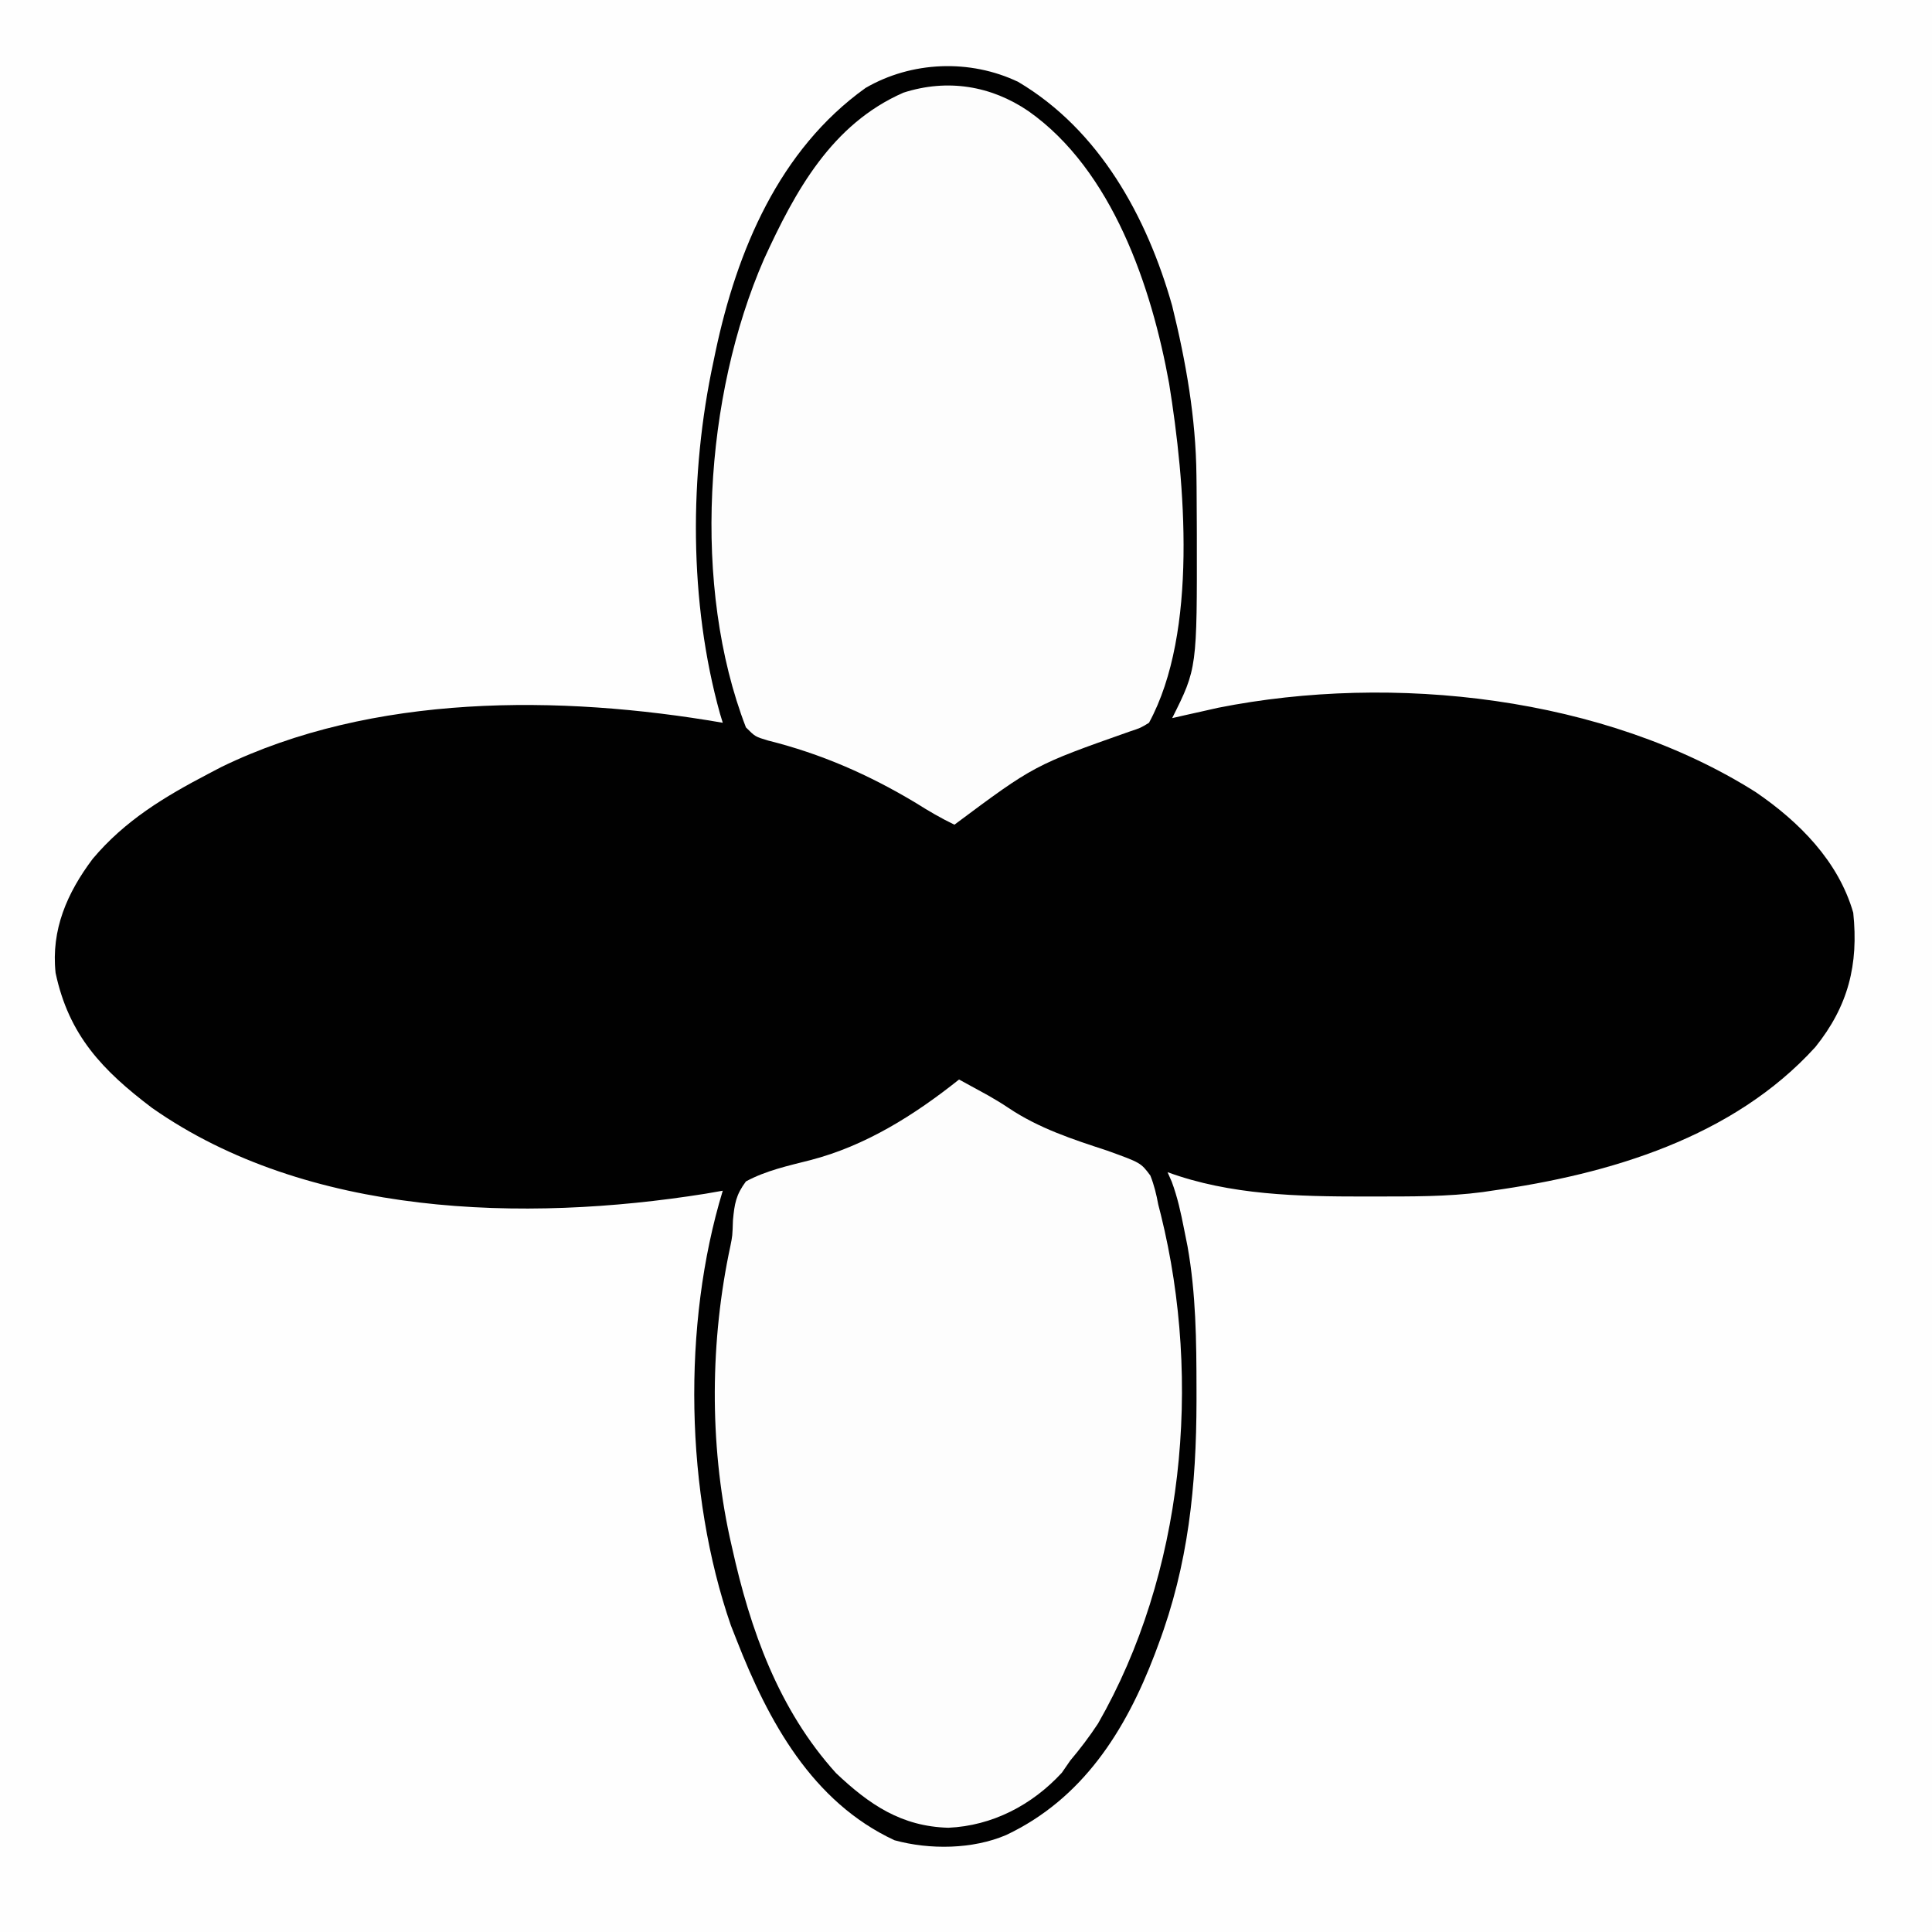
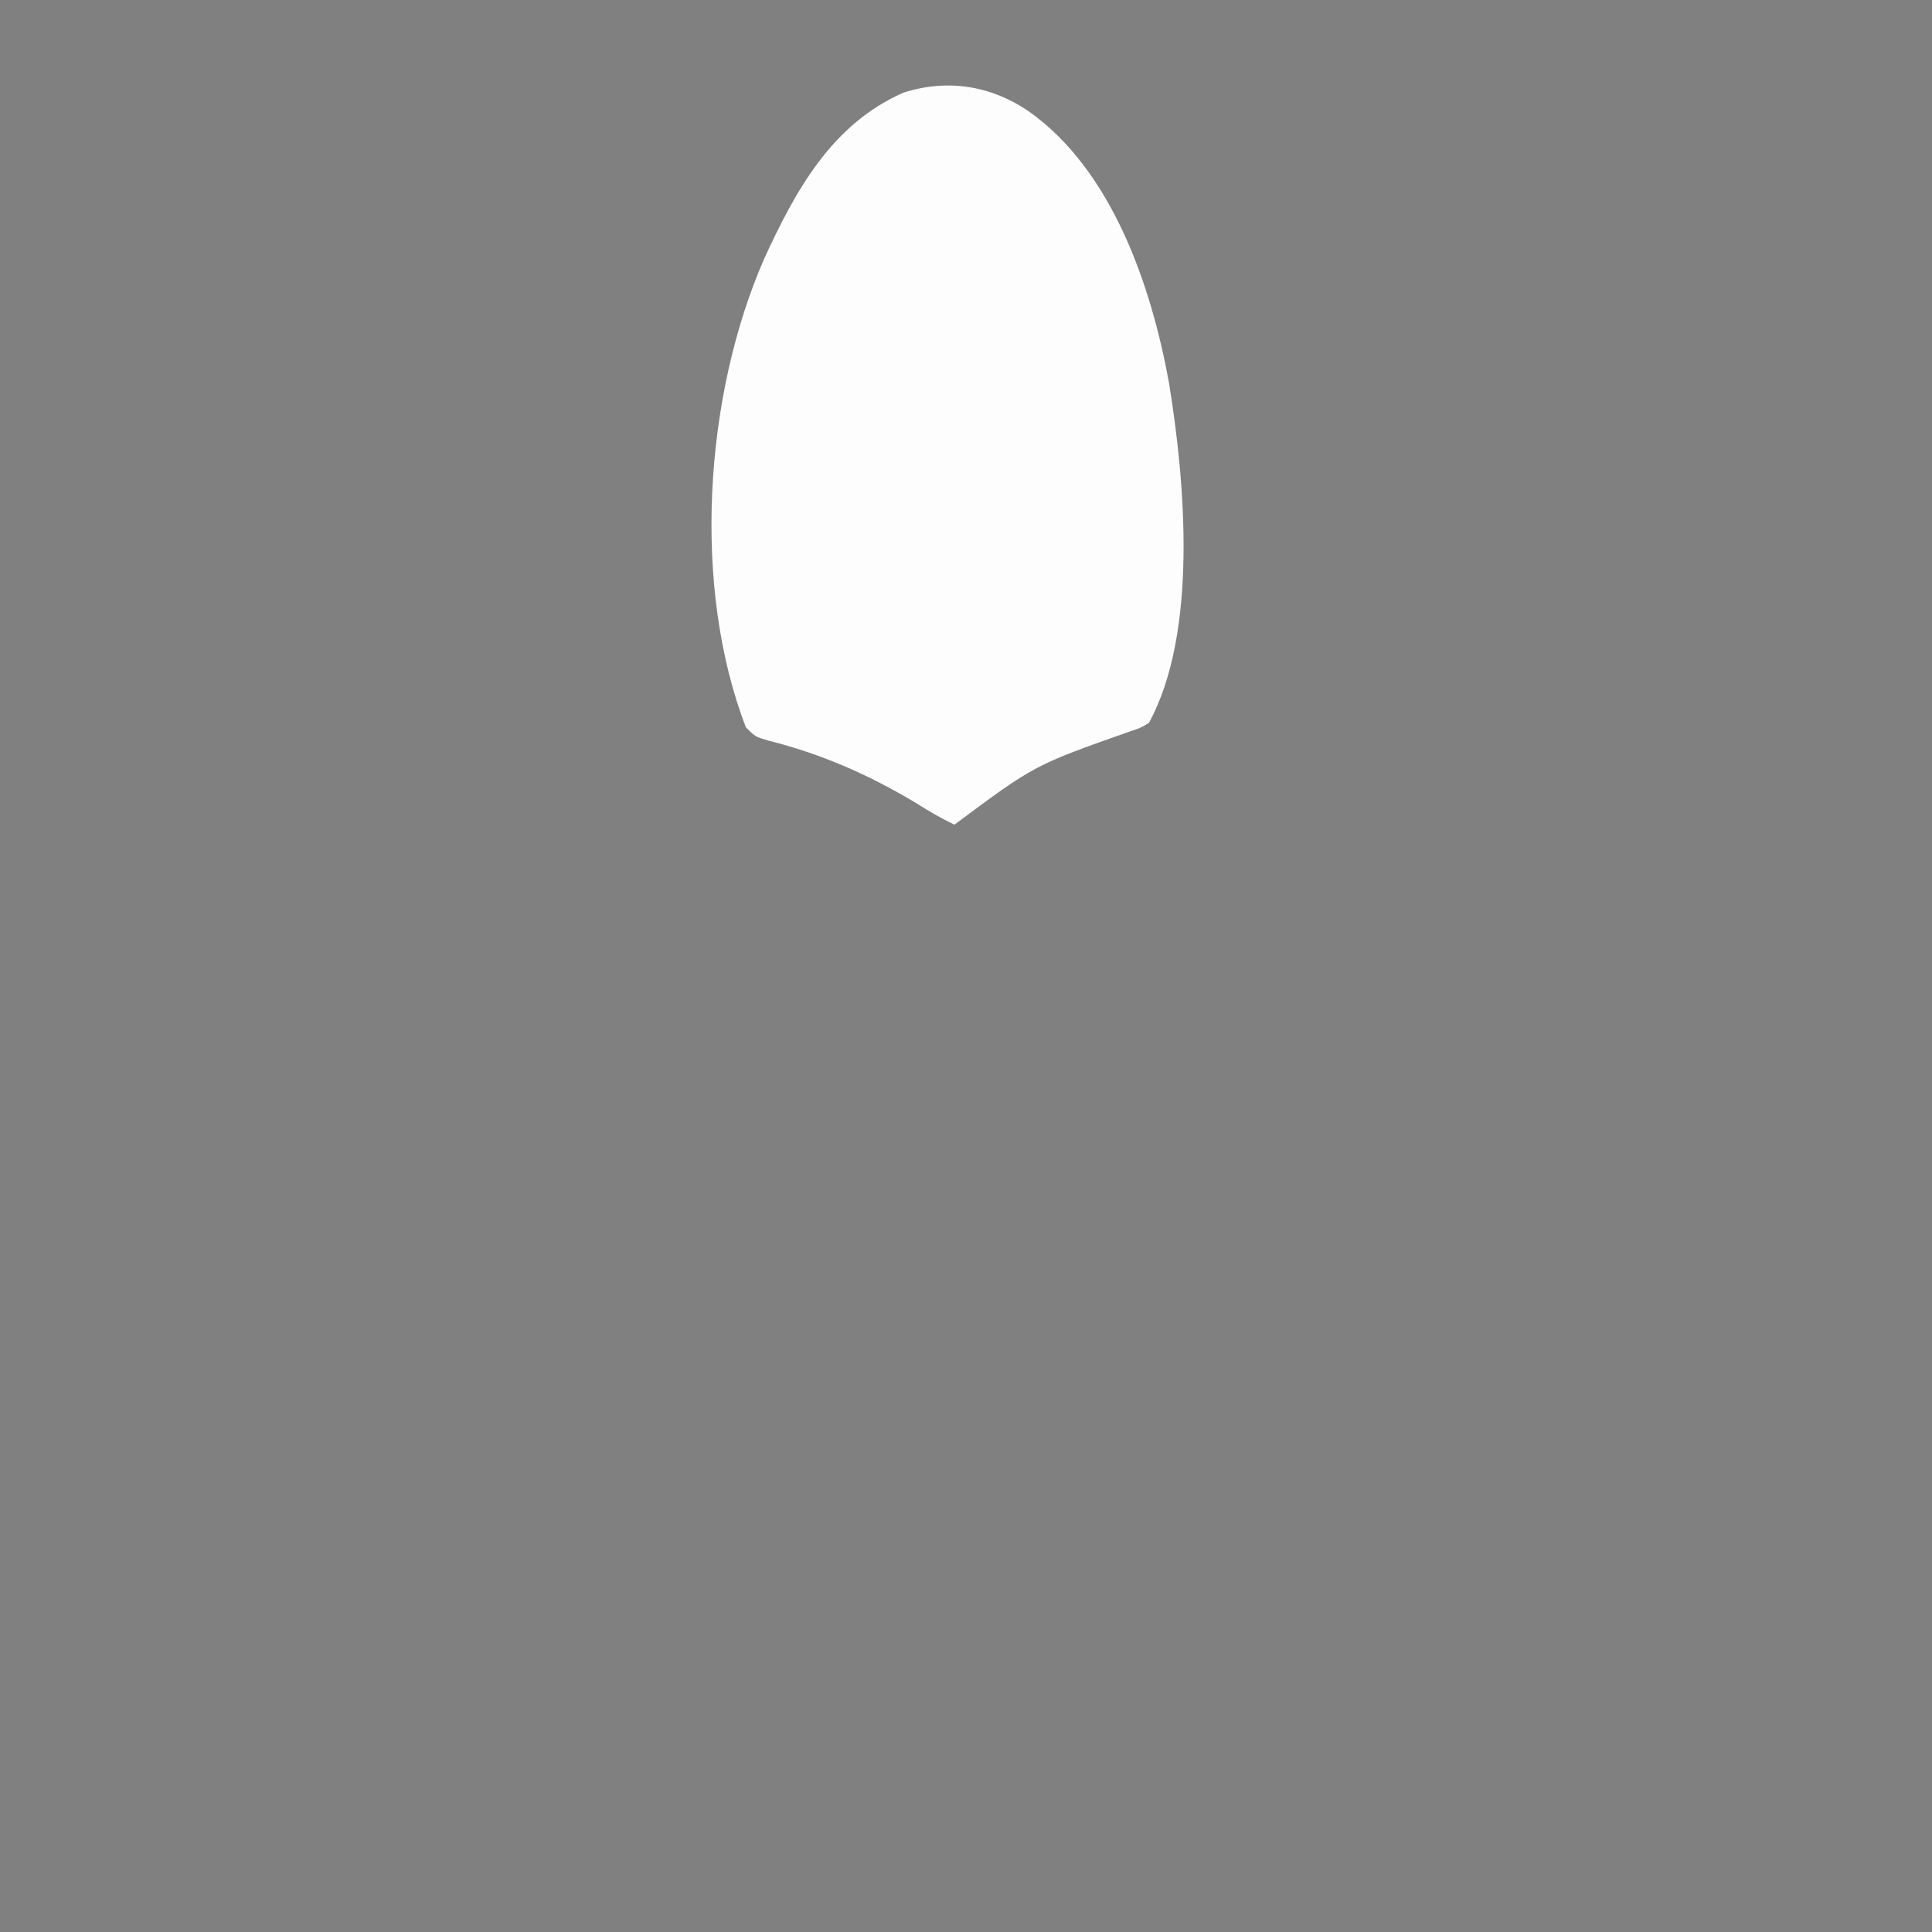
<svg xmlns="http://www.w3.org/2000/svg" version="1.1" width="417" height="417">
  <rect width="100%" height="100%" fill="#808080" stroke="none" />
-   <path d="M0 0 C137.61 0 275.22 0 417 0 C417 137.61 417 275.22 417 417 C279.39 417 141.78 417 0 417 C0 279.39 0 141.78 0 0 Z " fill="#FEFEFE" transform="translate(0,0)" />
-   <path d="M0 0 C17.533 10.391 27.804 29.115 33.234 48.324 C36.2 60.363 38.347 72.519 38.473 84.934 C38.482 85.735 38.492 86.536 38.502 87.362 C38.526 89.933 38.539 92.503 38.547 95.074 C38.55 95.946 38.554 96.818 38.558 97.716 C38.606 126.581 38.606 126.581 33.234 137.324 C34.129 137.119 35.024 136.914 35.945 136.703 C37.154 136.434 38.364 136.164 39.609 135.887 C40.793 135.62 41.976 135.353 43.195 135.078 C80.863 127.602 126.565 132.634 159.234 153.324 C168.566 159.706 177.027 168.192 180.234 179.324 C181.416 190.547 179.136 199.514 172.055 208.32 C154.334 227.828 127.661 235.763 102.234 239.324 C101.596 239.42 100.959 239.516 100.301 239.614 C92.569 240.639 84.77 240.565 76.984 240.574 C76.234 240.576 75.483 240.578 74.71 240.579 C60.439 240.581 45.782 240.286 32.234 235.324 C32.532 236 32.83 236.675 33.137 237.371 C34.391 240.746 35.103 244.042 35.797 247.574 C36.046 248.817 36.294 250.06 36.551 251.34 C38.373 261.589 38.477 271.76 38.484 282.137 C38.485 282.963 38.486 283.79 38.486 284.642 C38.463 303.013 36.727 320.031 30.234 337.324 C29.987 337.989 29.74 338.654 29.485 339.339 C23.16 355.927 13.904 370.57 -2.566 378.379 C-9.801 381.489 -19.085 381.605 -26.691 379.523 C-44.51 371.253 -53.968 353.73 -60.766 336.324 C-61.177 335.28 -61.588 334.236 -62.012 333.16 C-71.877 304.677 -72.575 268.217 -63.766 239.324 C-65.008 239.541 -66.251 239.757 -67.531 239.98 C-106.598 246.207 -153.423 244.955 -186.941 221.461 C-197.695 213.325 -204.914 205.742 -207.766 192.324 C-208.765 182.995 -205.276 175.036 -199.762 167.699 C-192.792 159.407 -184.241 154.281 -174.766 149.324 C-173.859 148.85 -172.953 148.375 -172.02 147.887 C-139.35 131.975 -98.846 132.267 -63.766 138.324 C-64.056 137.373 -64.056 137.373 -64.352 136.402 C-71.075 112.304 -71.014 84.664 -65.766 60.324 C-65.621 59.628 -65.477 58.932 -65.328 58.214 C-60.71 36.413 -51.601 14.66 -32.961 1.316 C-23.052 -4.457 -10.415 -4.98 0 0 Z " fill="#010101" transform="translate(219.766,17.676)" />
-   <path d="M0 0 C1.335 0.726 2.668 1.456 4 2.188 C4.742 2.594 5.485 3 6.25 3.418 C7.753 4.283 9.247 5.167 10.682 6.14 C17.269 10.549 24.458 12.884 31.951 15.342 C39.229 17.966 39.229 17.966 41.288 20.726 C42.12 22.817 42.59 24.788 43 27 C43.287 28.122 43.287 28.122 43.579 29.266 C52.462 65.244 48.492 106.75 30 139 C28.148 141.82 26.17 144.421 24 147 C23.402 147.866 22.804 148.732 22.188 149.625 C15.748 156.617 7.163 161.079 -2.312 161.5 C-12.441 161.21 -19.334 156.539 -26.551 149.707 C-38.948 136.005 -45.08 118.752 -49 101 C-49.167 100.261 -49.333 99.521 -49.505 98.76 C-53.906 78.405 -53.728 56.273 -49.353 35.939 C-48.91 33.735 -48.91 33.735 -48.801 30.391 C-48.464 26.8 -48.16 24.907 -46 22 C-41.689 19.654 -36.869 18.619 -32.145 17.414 C-20.163 14.326 -9.597 7.645 0 0 Z " fill="#FDFDFD" transform="translate(207,233)" />
  <path d="M0 0 C18.111 12.761 26.571 37.942 30.341 58.784 C33.78 80.023 36.632 112.435 26 132 C24.18 133.117 24.18 133.117 21.875 133.875 C1.244 141.151 1.244 141.151 -16 154 C-18.9 152.606 -21.592 151.028 -24.312 149.312 C-34.498 143.195 -44.752 138.7 -56.27 135.824 C-59 135 -59 135 -61 133 C-72.71 102.653 -69.982 61.426 -57.092 31.922 C-50.358 17.221 -42.486 2.782 -27 -4 C-17.521 -7.048 -8.093 -5.517 0 0 Z " fill="#FDFDFD" transform="translate(222,24)" />
</svg>